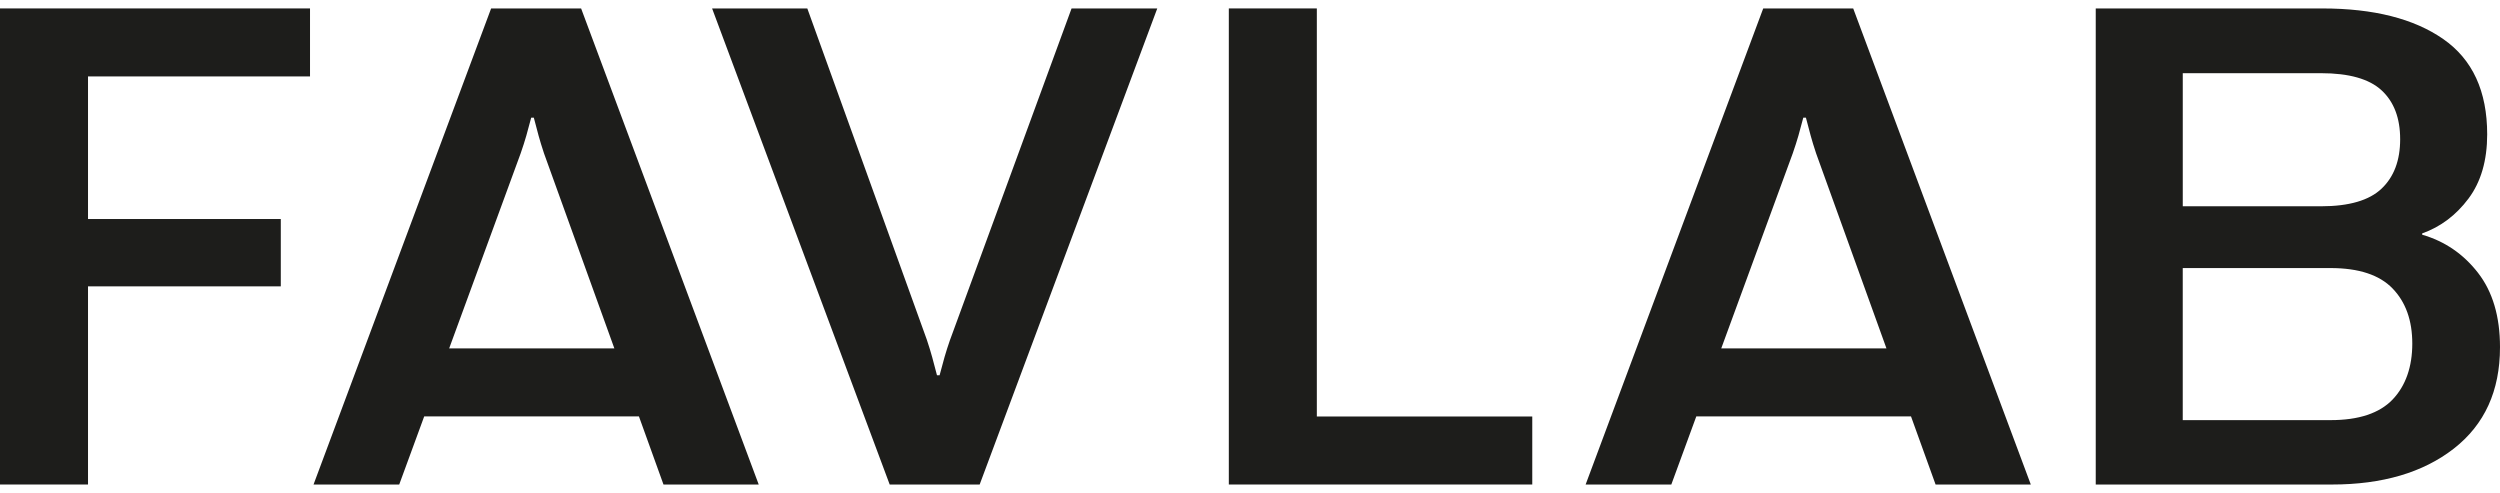
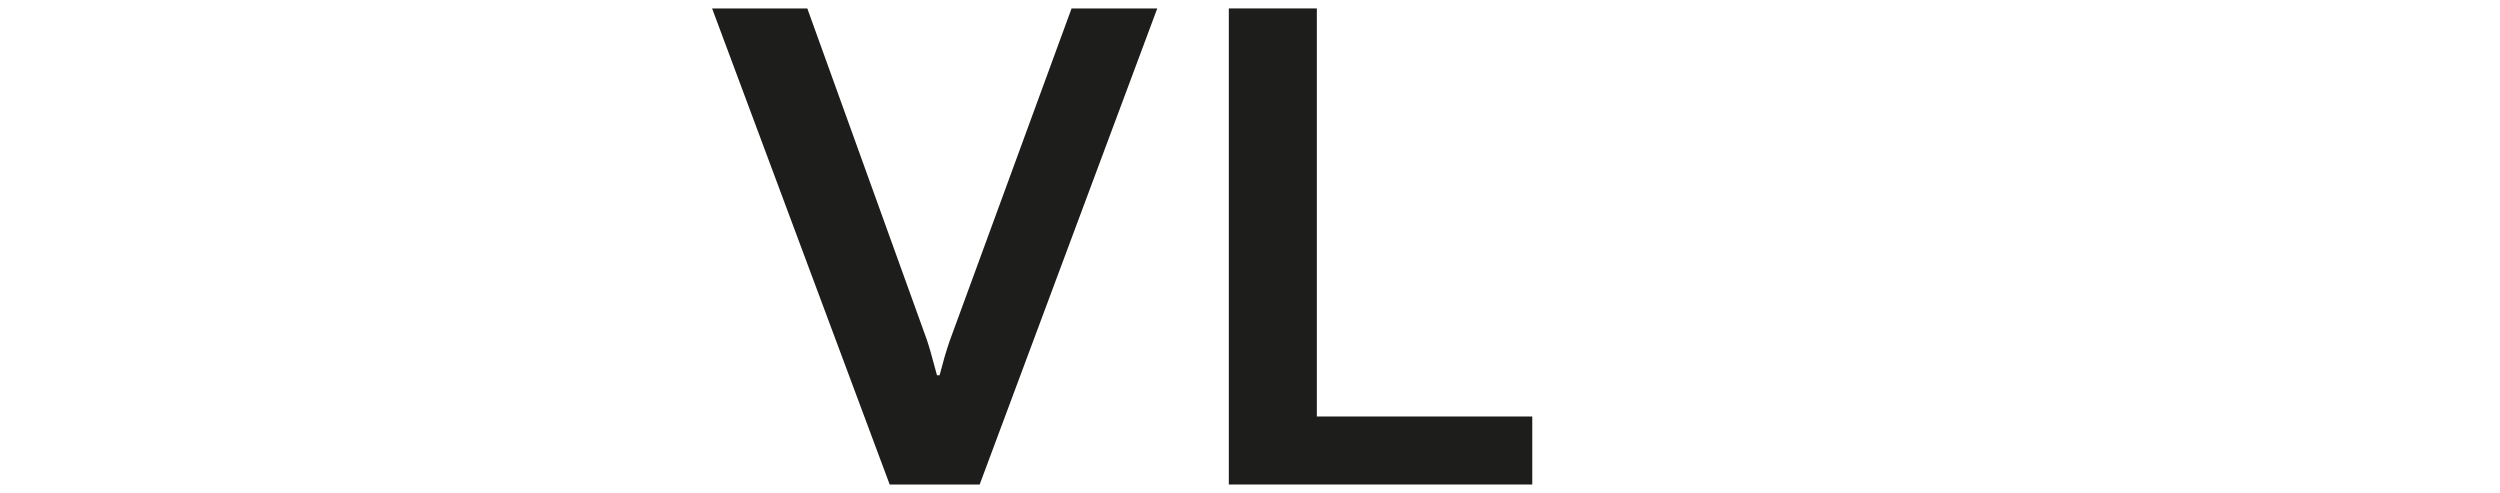
<svg xmlns="http://www.w3.org/2000/svg" viewBox="0 0 142 28" fill="none">
-   <path d="M0 27.52H4.999V16.265H15.949V12.44H4.999V4.341H17.609V0.479H0V27.52Z" fill="#1D1D1B" />
  <path d="M69.797 0.479V27.52H87.033V23.657H74.796V0.479H69.797Z" fill="#1D1D1B" />
-   <path d="M140.75 15.495C139.917 14.424 138.86 13.702 137.58 13.332V13.257C138.624 12.886 139.501 12.227 140.21 11.28C140.918 10.333 141.272 9.116 141.272 7.63C141.272 5.178 140.439 3.374 138.773 2.216C137.107 1.059 134.819 0.48 131.909 0.48H119.038V27.521H132.45C135.322 27.521 137.632 26.841 139.379 25.479C141.126 24.116 142 22.198 142 19.722C142 17.976 141.583 16.568 140.75 15.496V15.495ZM123.981 4.157H131.834C133.426 4.157 134.573 4.482 135.275 5.132C135.978 5.782 136.329 6.708 136.329 7.909C136.329 9.11 135.978 10.046 135.275 10.713C134.573 11.382 133.426 11.717 131.834 11.717H123.981V4.157ZM135.9 22.692C135.154 23.473 133.979 23.863 132.374 23.863H123.98V15.226H132.374C133.979 15.226 135.154 15.613 135.9 16.387C136.646 17.161 137.018 18.204 137.018 19.517C137.018 20.829 136.646 21.912 135.9 22.692Z" fill="#1D1D1B" />
-   <path d="M53.966 19.292C53.842 19.651 53.736 19.983 53.649 20.285C53.561 20.589 53.468 20.933 53.369 21.316H53.221C53.121 20.933 53.031 20.592 52.95 20.294C52.869 19.997 52.766 19.663 52.642 19.291L45.855 0.479H40.447L50.534 27.52H55.645L65.733 0.479H60.865L53.968 19.292H53.966Z" fill="#1D1D1B" />
-   <path d="M27.896 0.479L17.809 27.52H22.676L24.095 23.651H36.291L37.686 27.52H43.095L33.007 0.479H27.896ZM25.513 19.788L29.575 8.706C29.7 8.348 29.806 8.016 29.893 7.713C29.98 7.409 30.074 7.066 30.172 6.683H30.321C30.421 7.066 30.511 7.407 30.591 7.704C30.672 8.002 30.776 8.336 30.899 8.708L34.896 19.79H25.511L25.513 19.788Z" fill="#1D1D1B" />
-   <path d="M100.151 0.479L90.064 27.52H94.931L96.35 23.651H108.545L109.941 27.52H115.349L105.262 0.479H100.151ZM97.767 19.788L101.83 8.706C101.954 8.348 102.061 8.016 102.148 7.713C102.235 7.409 102.328 7.066 102.427 6.683H102.576C102.676 7.066 102.765 7.407 102.846 7.704C102.927 8.002 103.031 8.336 103.154 8.708L107.151 19.79H97.766L97.767 19.788Z" fill="#1D1D1B" />
+   <path d="M53.966 19.292C53.842 19.651 53.736 19.983 53.649 20.285C53.561 20.589 53.468 20.933 53.369 21.316H53.221C52.869 19.997 52.766 19.663 52.642 19.291L45.855 0.479H40.447L50.534 27.52H55.645L65.733 0.479H60.865L53.968 19.292H53.966Z" fill="#1D1D1B" />
</svg>